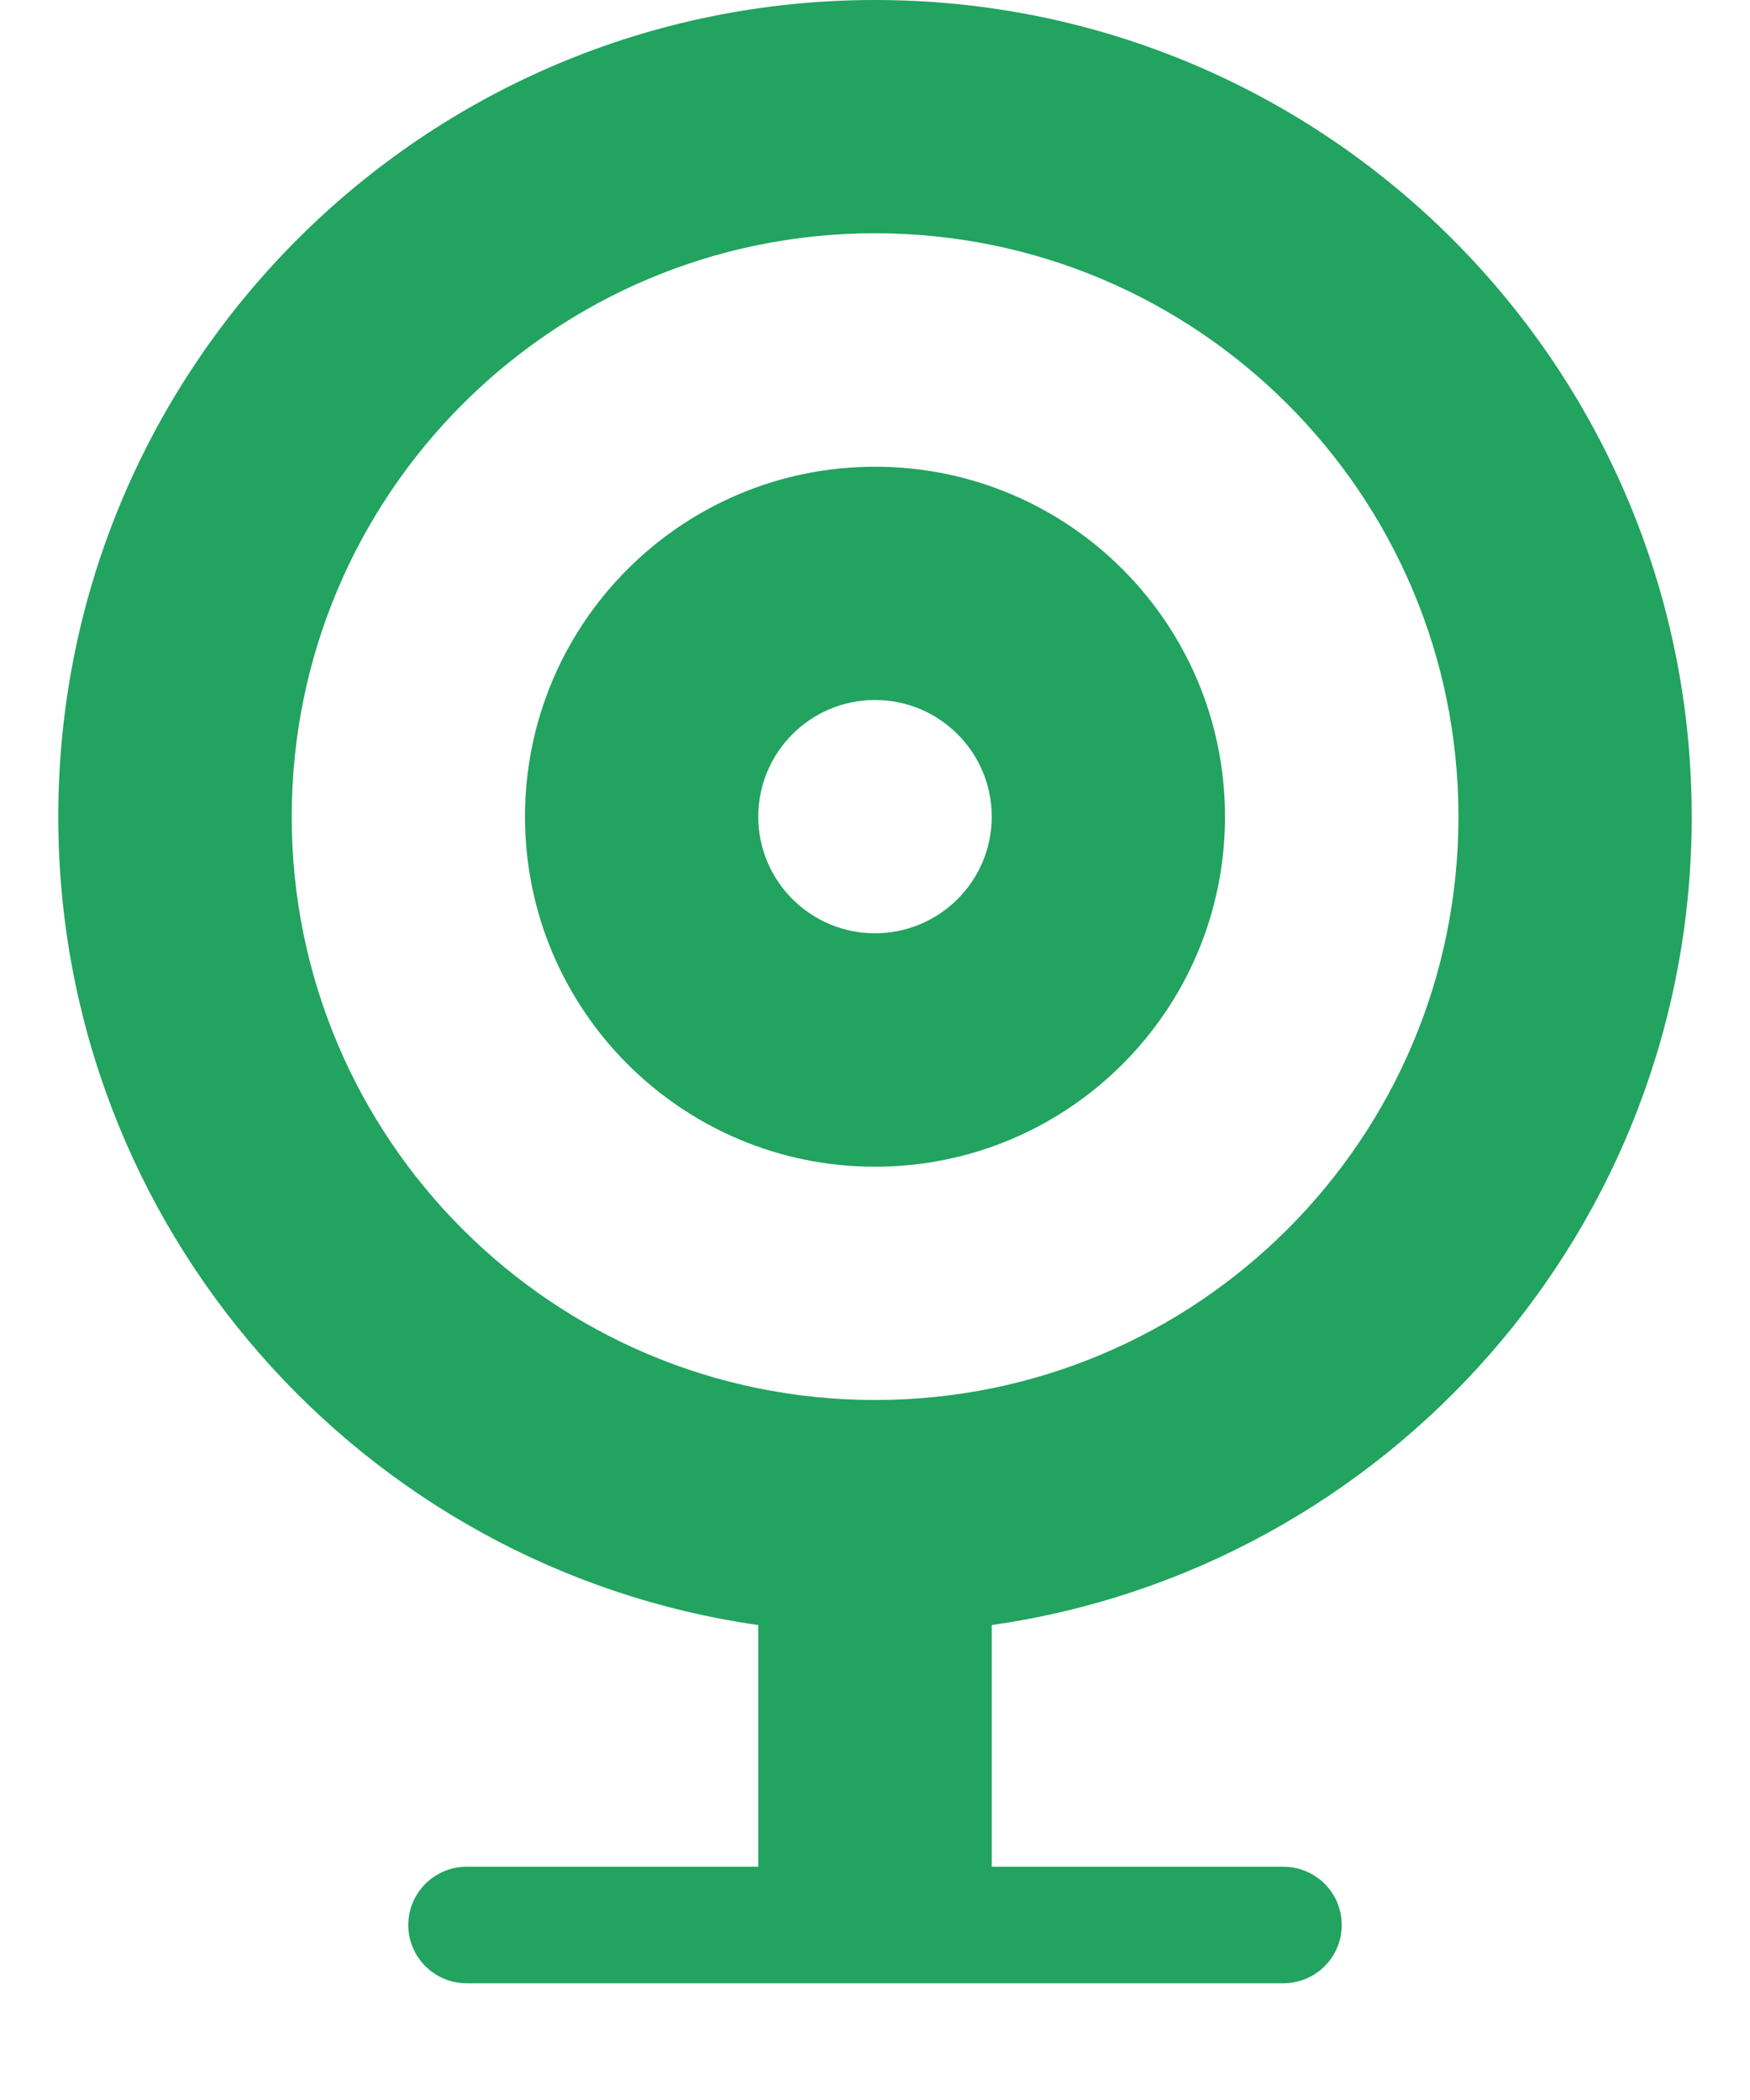
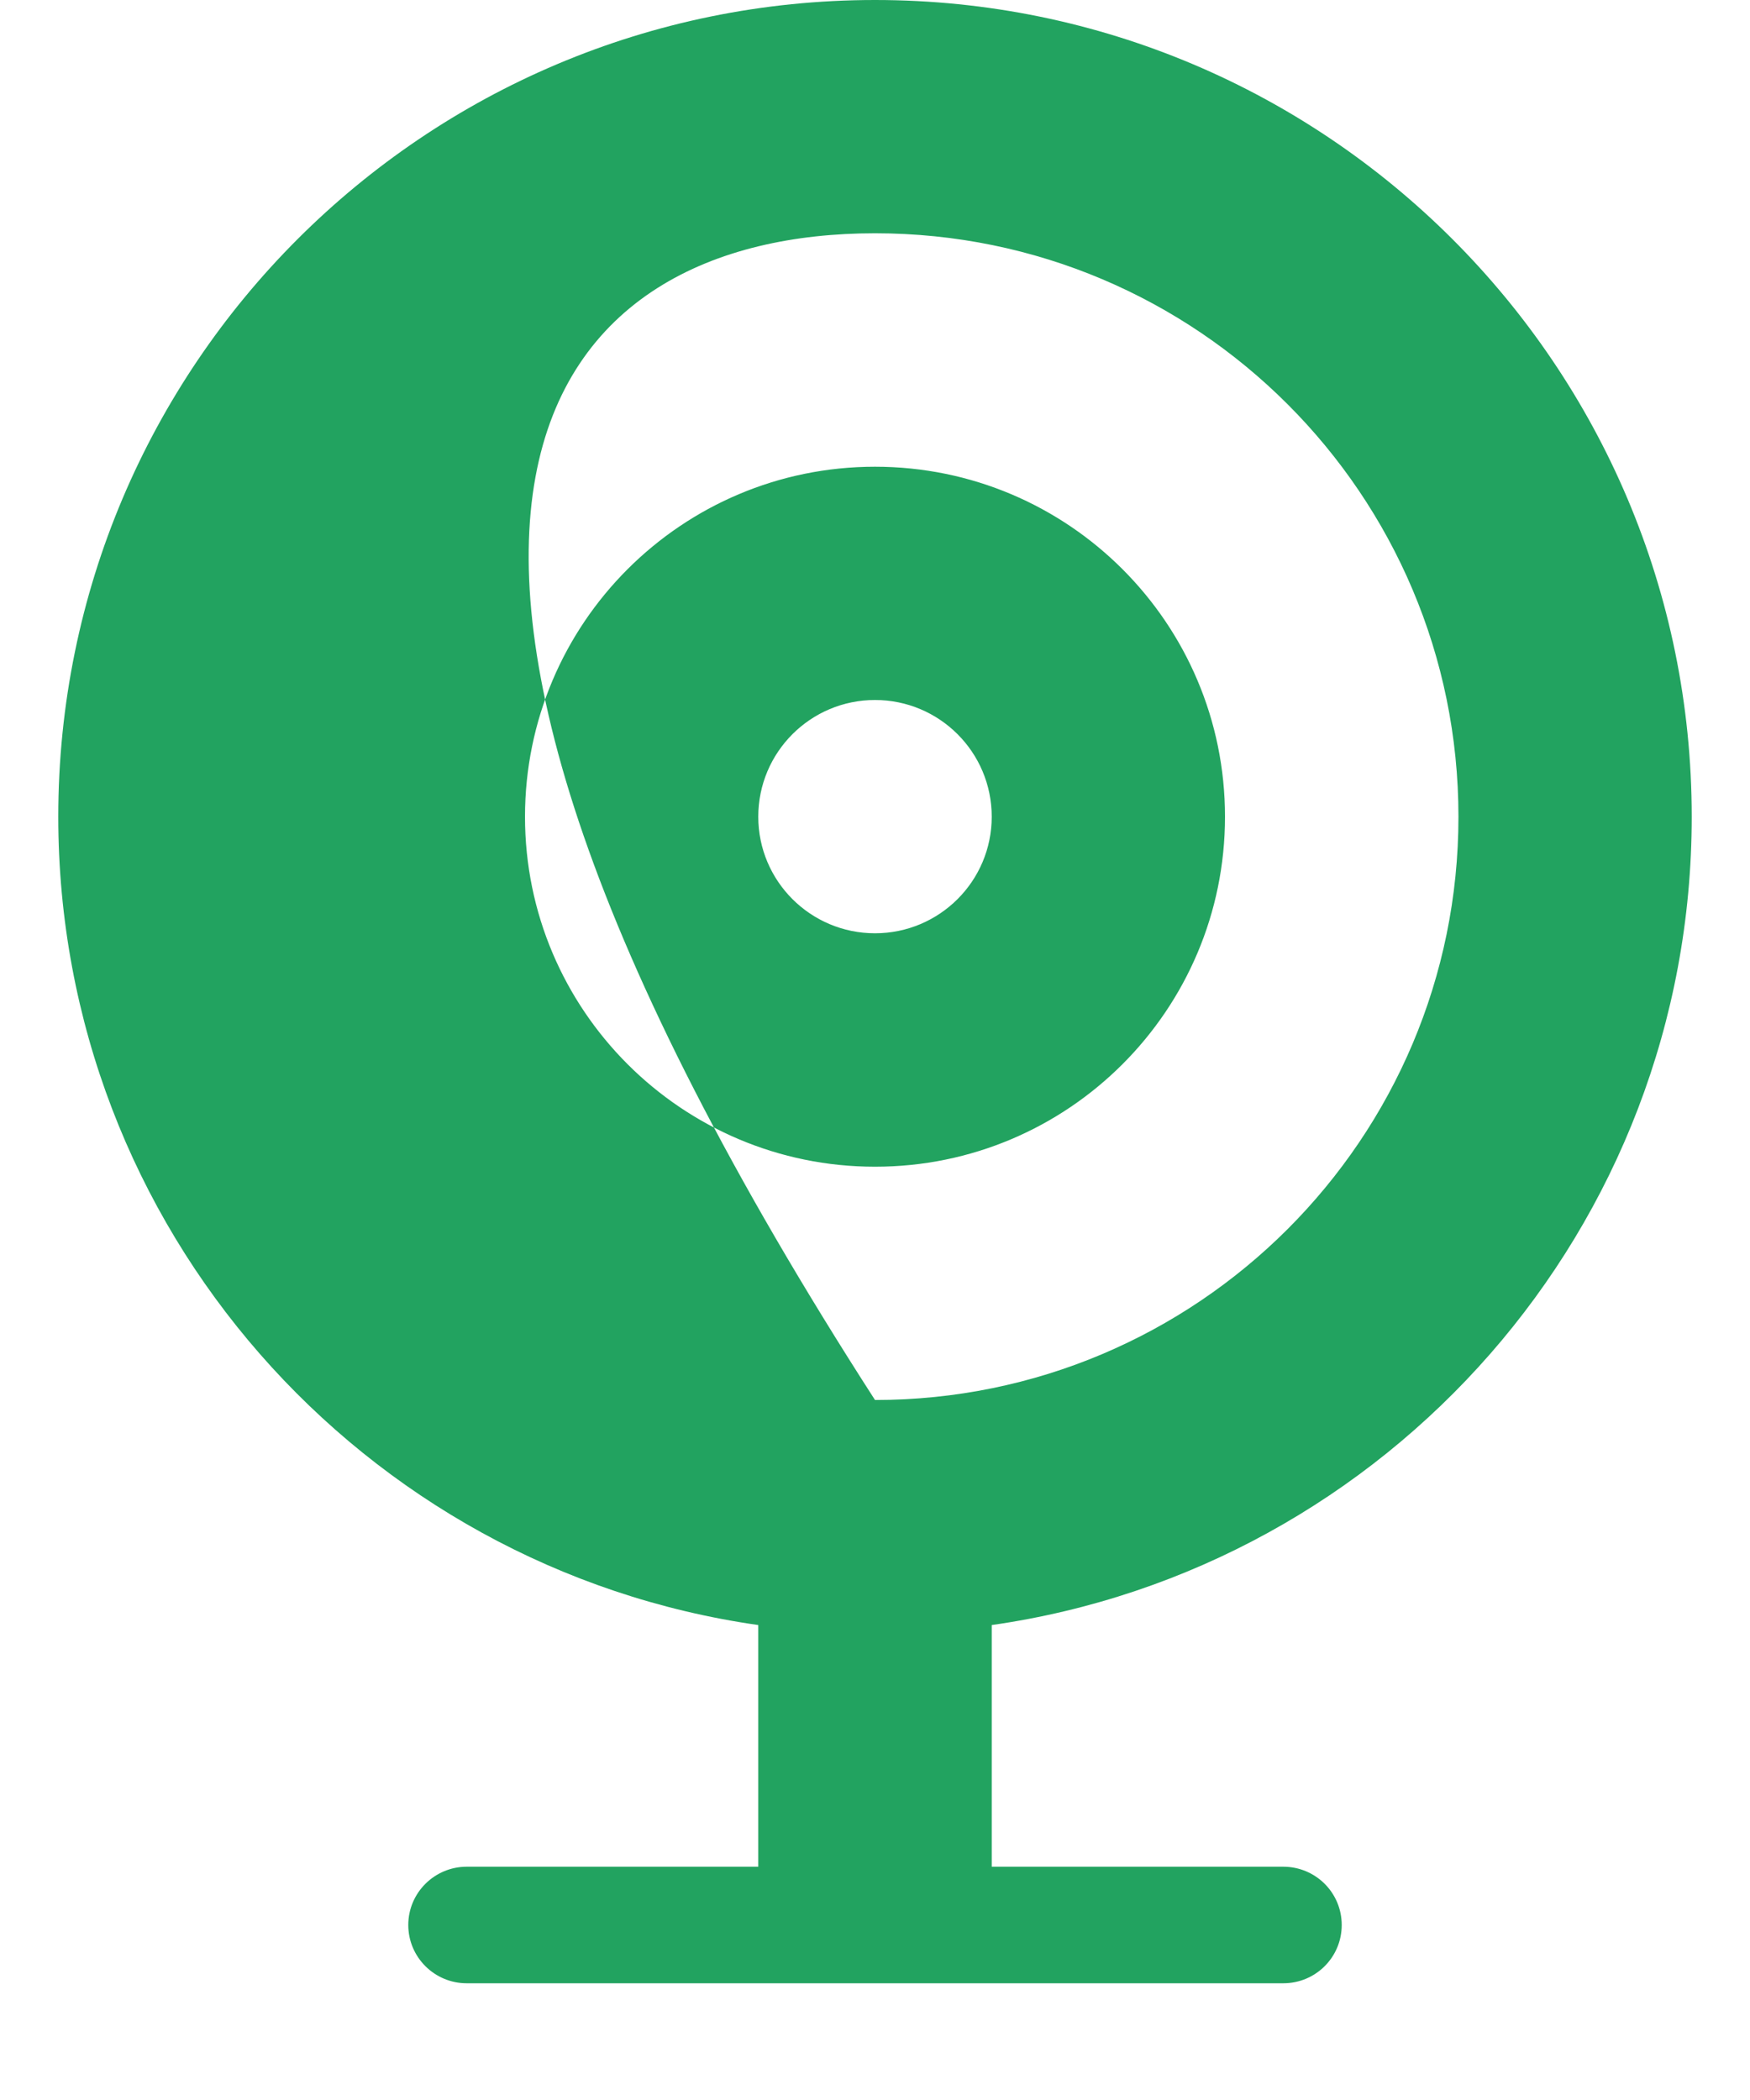
<svg xmlns="http://www.w3.org/2000/svg" viewBox="0 0 10 12" fill="none">
-   <path fill-rule="evenodd" clip-rule="evenodd" d="M8.334 4.667C8.334 6.508 6.841 8 5 8C3.159 8 1.667 6.508 1.667 4.667C1.667 2.826 3.159 1.333 5 1.333C6.841 1.333 8.334 2.826 8.334 4.667ZM9.667 4.667C9.667 7.018 7.928 8.963 5.667 9.286V10.667H7.333C7.518 10.667 7.667 10.816 7.667 11C7.667 11.184 7.518 11.333 7.333 11.333H2.667C2.483 11.333 2.333 11.184 2.333 11C2.333 10.816 2.483 10.667 2.667 10.667H4.333V9.286C2.072 8.963 0.333 7.018 0.333 4.667C0.333 2.089 2.423 0 5 0C7.577 0 9.667 2.089 9.667 4.667ZM5.667 4.667C5.667 5.035 5.368 5.333 5 5.333C4.632 5.333 4.333 5.035 4.333 4.667C4.333 4.298 4.632 4 5 4C5.368 4 5.667 4.298 5.667 4.667ZM7 4.667C7 5.771 6.105 6.667 5 6.667C3.896 6.667 3 5.771 3 4.667C3 3.562 3.896 2.667 5 2.667C6.105 2.667 7 3.562 7 4.667Z" fill="#22A360" />
+   <path fill-rule="evenodd" clip-rule="evenodd" d="M8.334 4.667C8.334 6.508 6.841 8 5 8C1.667 2.826 3.159 1.333 5 1.333C6.841 1.333 8.334 2.826 8.334 4.667ZM9.667 4.667C9.667 7.018 7.928 8.963 5.667 9.286V10.667H7.333C7.518 10.667 7.667 10.816 7.667 11C7.667 11.184 7.518 11.333 7.333 11.333H2.667C2.483 11.333 2.333 11.184 2.333 11C2.333 10.816 2.483 10.667 2.667 10.667H4.333V9.286C2.072 8.963 0.333 7.018 0.333 4.667C0.333 2.089 2.423 0 5 0C7.577 0 9.667 2.089 9.667 4.667ZM5.667 4.667C5.667 5.035 5.368 5.333 5 5.333C4.632 5.333 4.333 5.035 4.333 4.667C4.333 4.298 4.632 4 5 4C5.368 4 5.667 4.298 5.667 4.667ZM7 4.667C7 5.771 6.105 6.667 5 6.667C3.896 6.667 3 5.771 3 4.667C3 3.562 3.896 2.667 5 2.667C6.105 2.667 7 3.562 7 4.667Z" fill="#22A360" />
</svg>